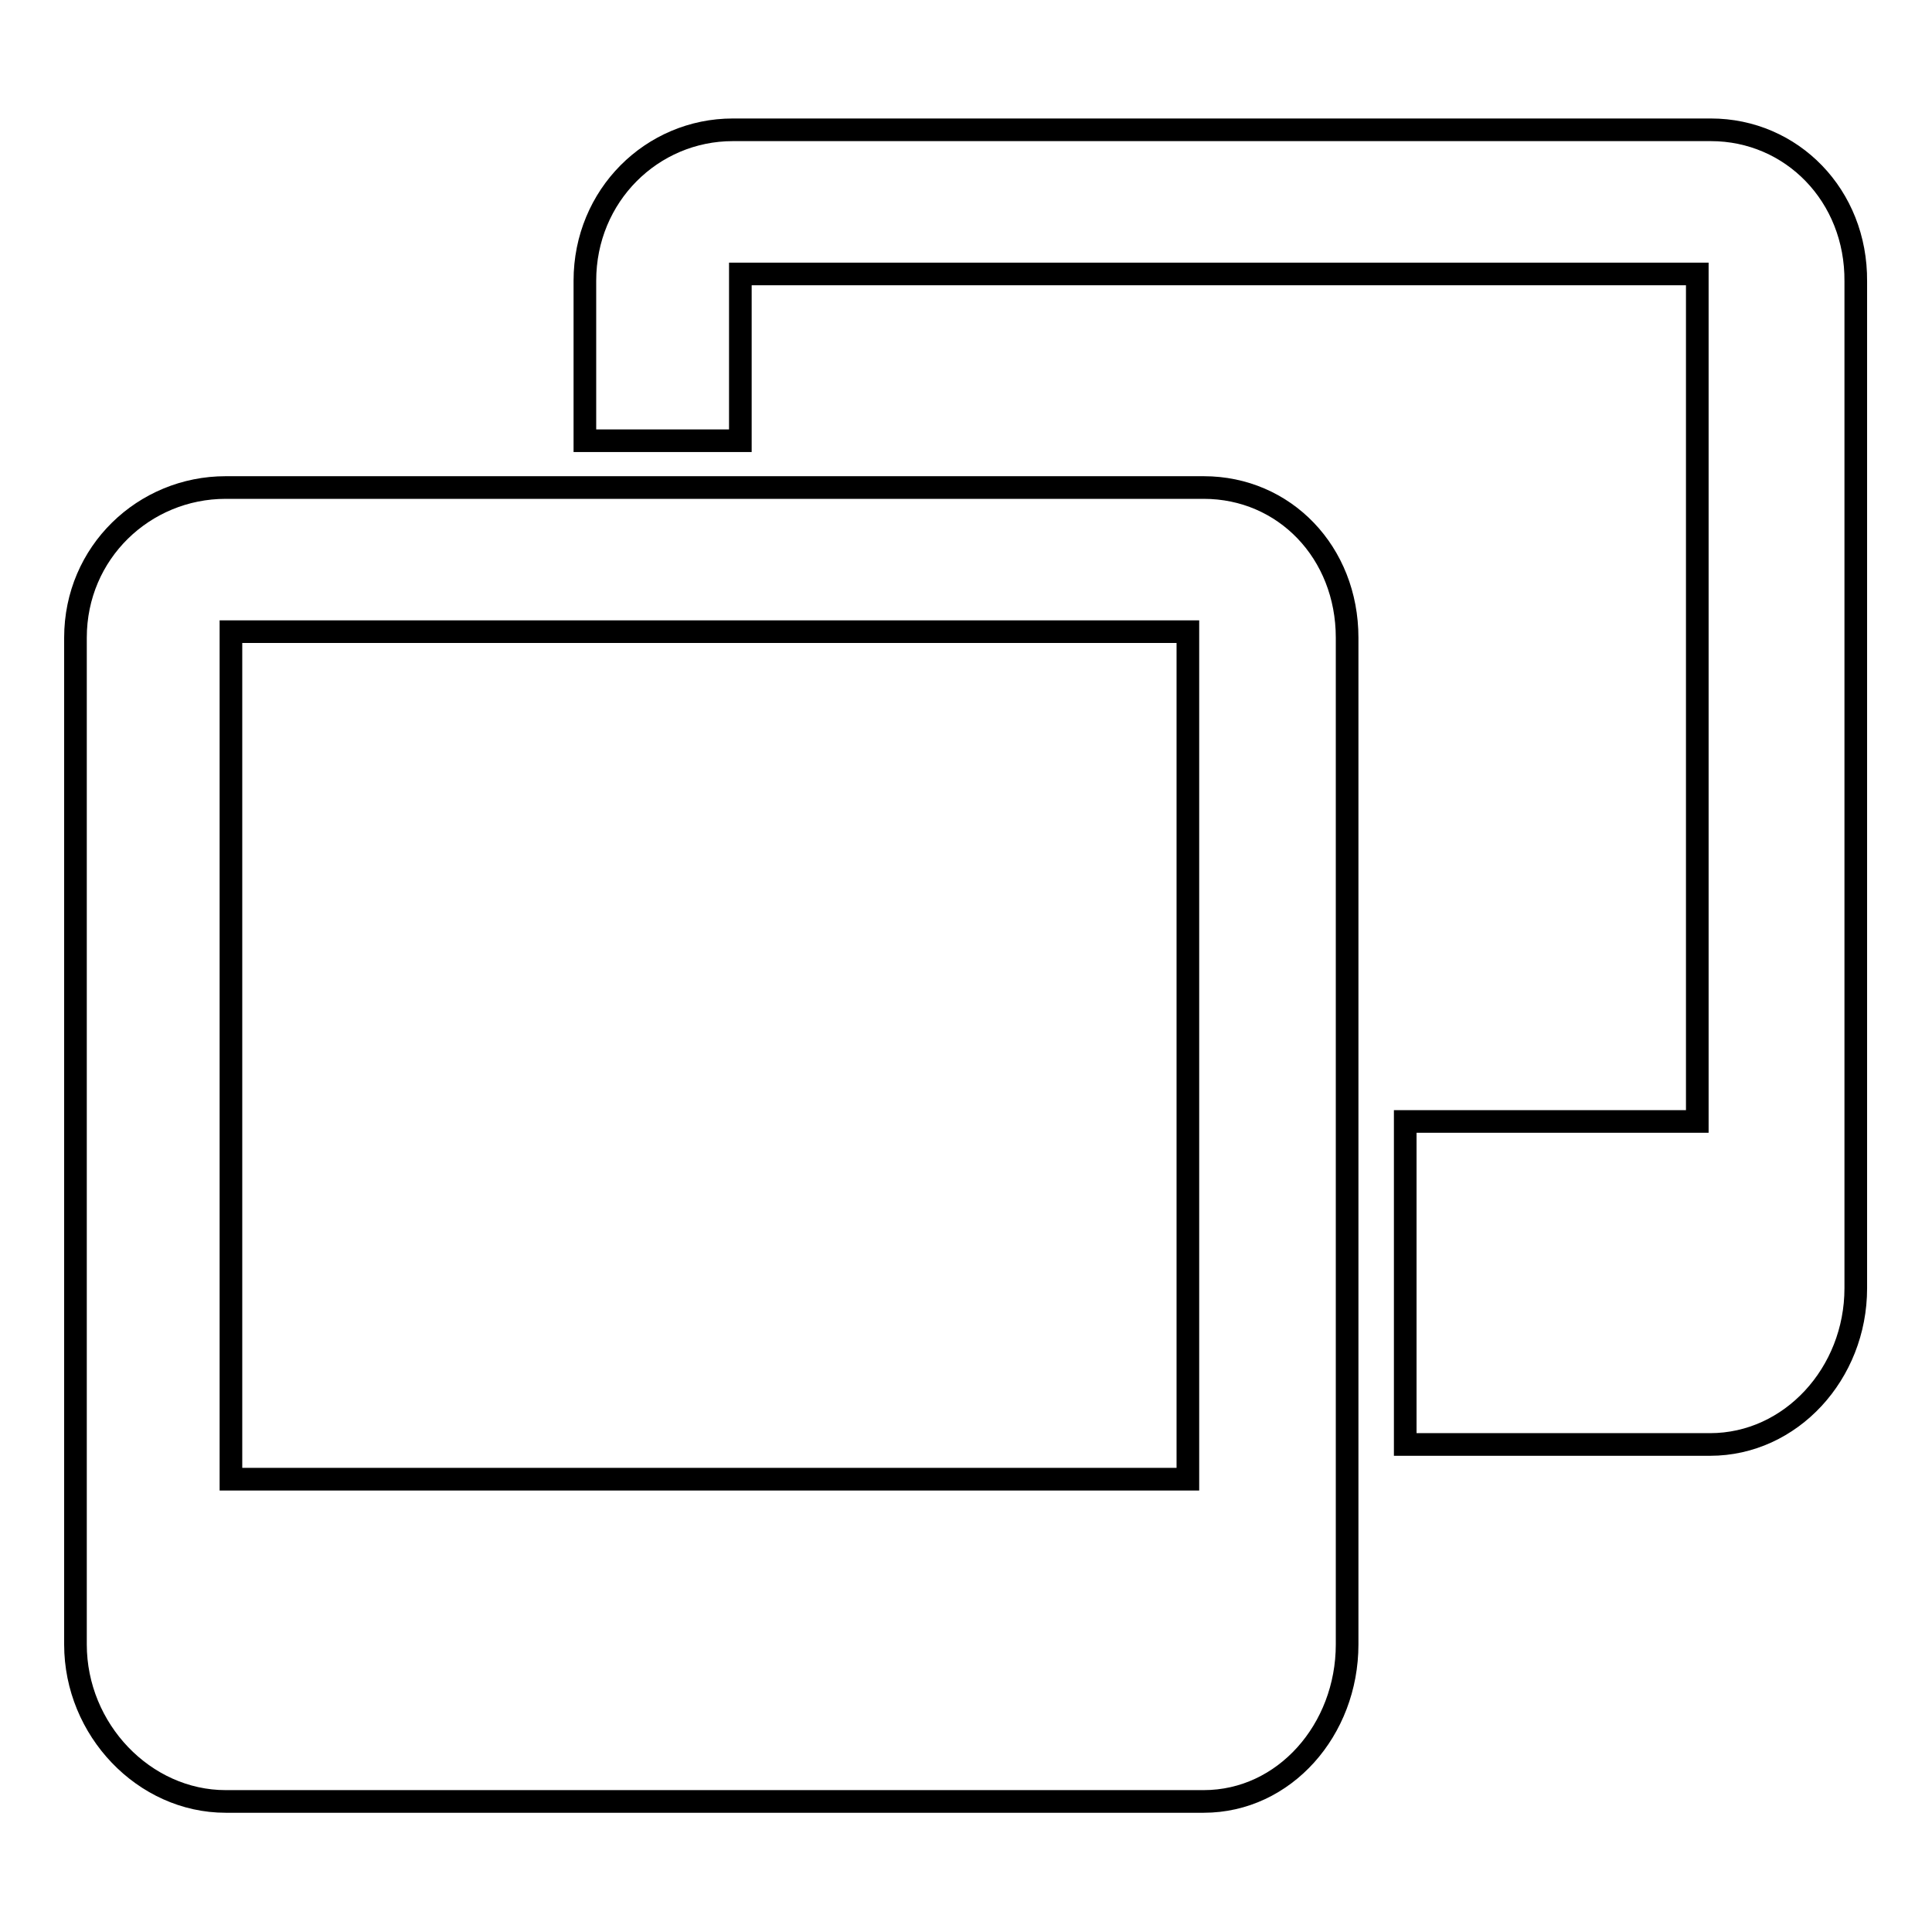
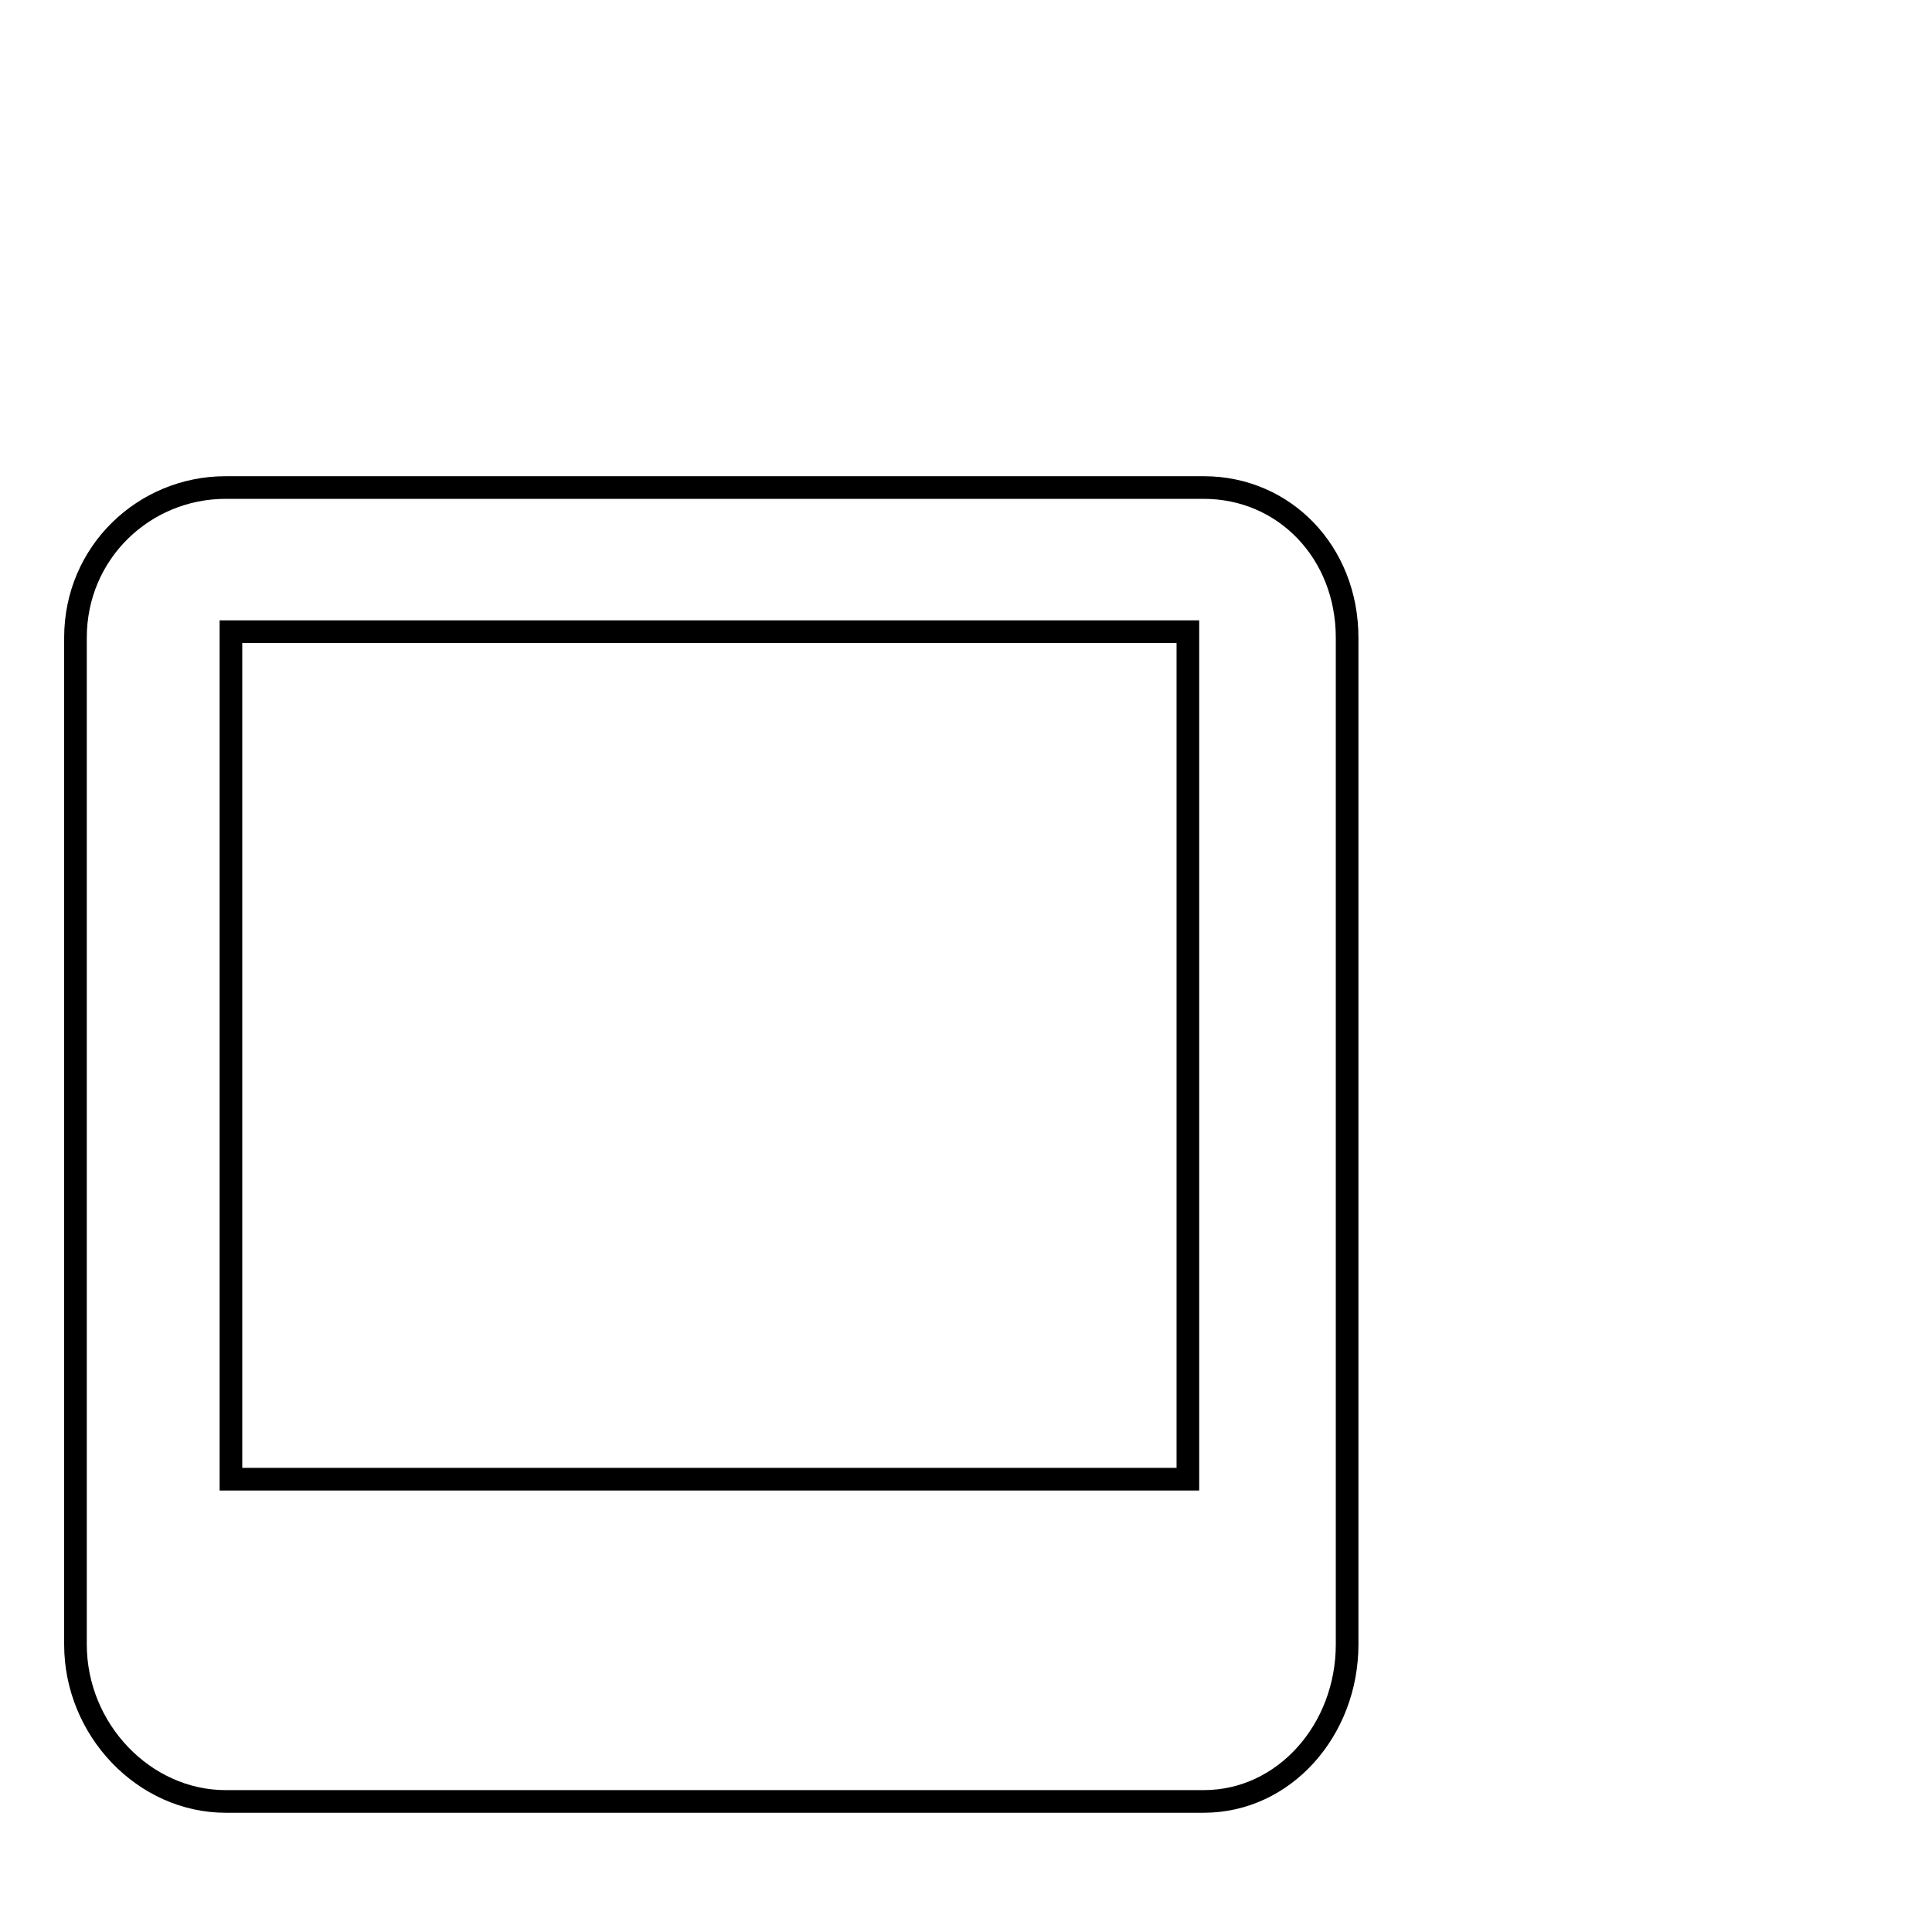
<svg xmlns="http://www.w3.org/2000/svg" version="1.1" x="0px" y="0px" viewBox="0 0 256 256" enable-background="new 0 0 256 256" xml:space="preserve">
  <g>
    <g>
      <path stroke-width="3" fill-opacity="0" stroke="#000000" d="M159.5,64.6H29.9C19.1,64.6,10,73.2,10,84.5v133.4c0,11.3,9.1,20.8,19.9,20.8h129.6c10.7,0,19-9.5,19-20.8V84.5C178.5,73.2,170.2,64.6,159.5,64.6L159.5,64.6z M157.4,196H30.6V83.7h126.8V196z" />
-       <path stroke-width="3" fill-opacity="0" stroke="#000000" d="M226.7,17.2H97.1c-10.7,0-19.6,8.7-19.6,20v21.2h20.6V36.3h126.8v112.3h-38.7v42.8h40.4c10.7,0,19.3-9.4,19.3-20.7V37.3C246,25.9,237.4,17.2,226.7,17.2L226.7,17.2z" />
    </g>
  </g>
</svg>